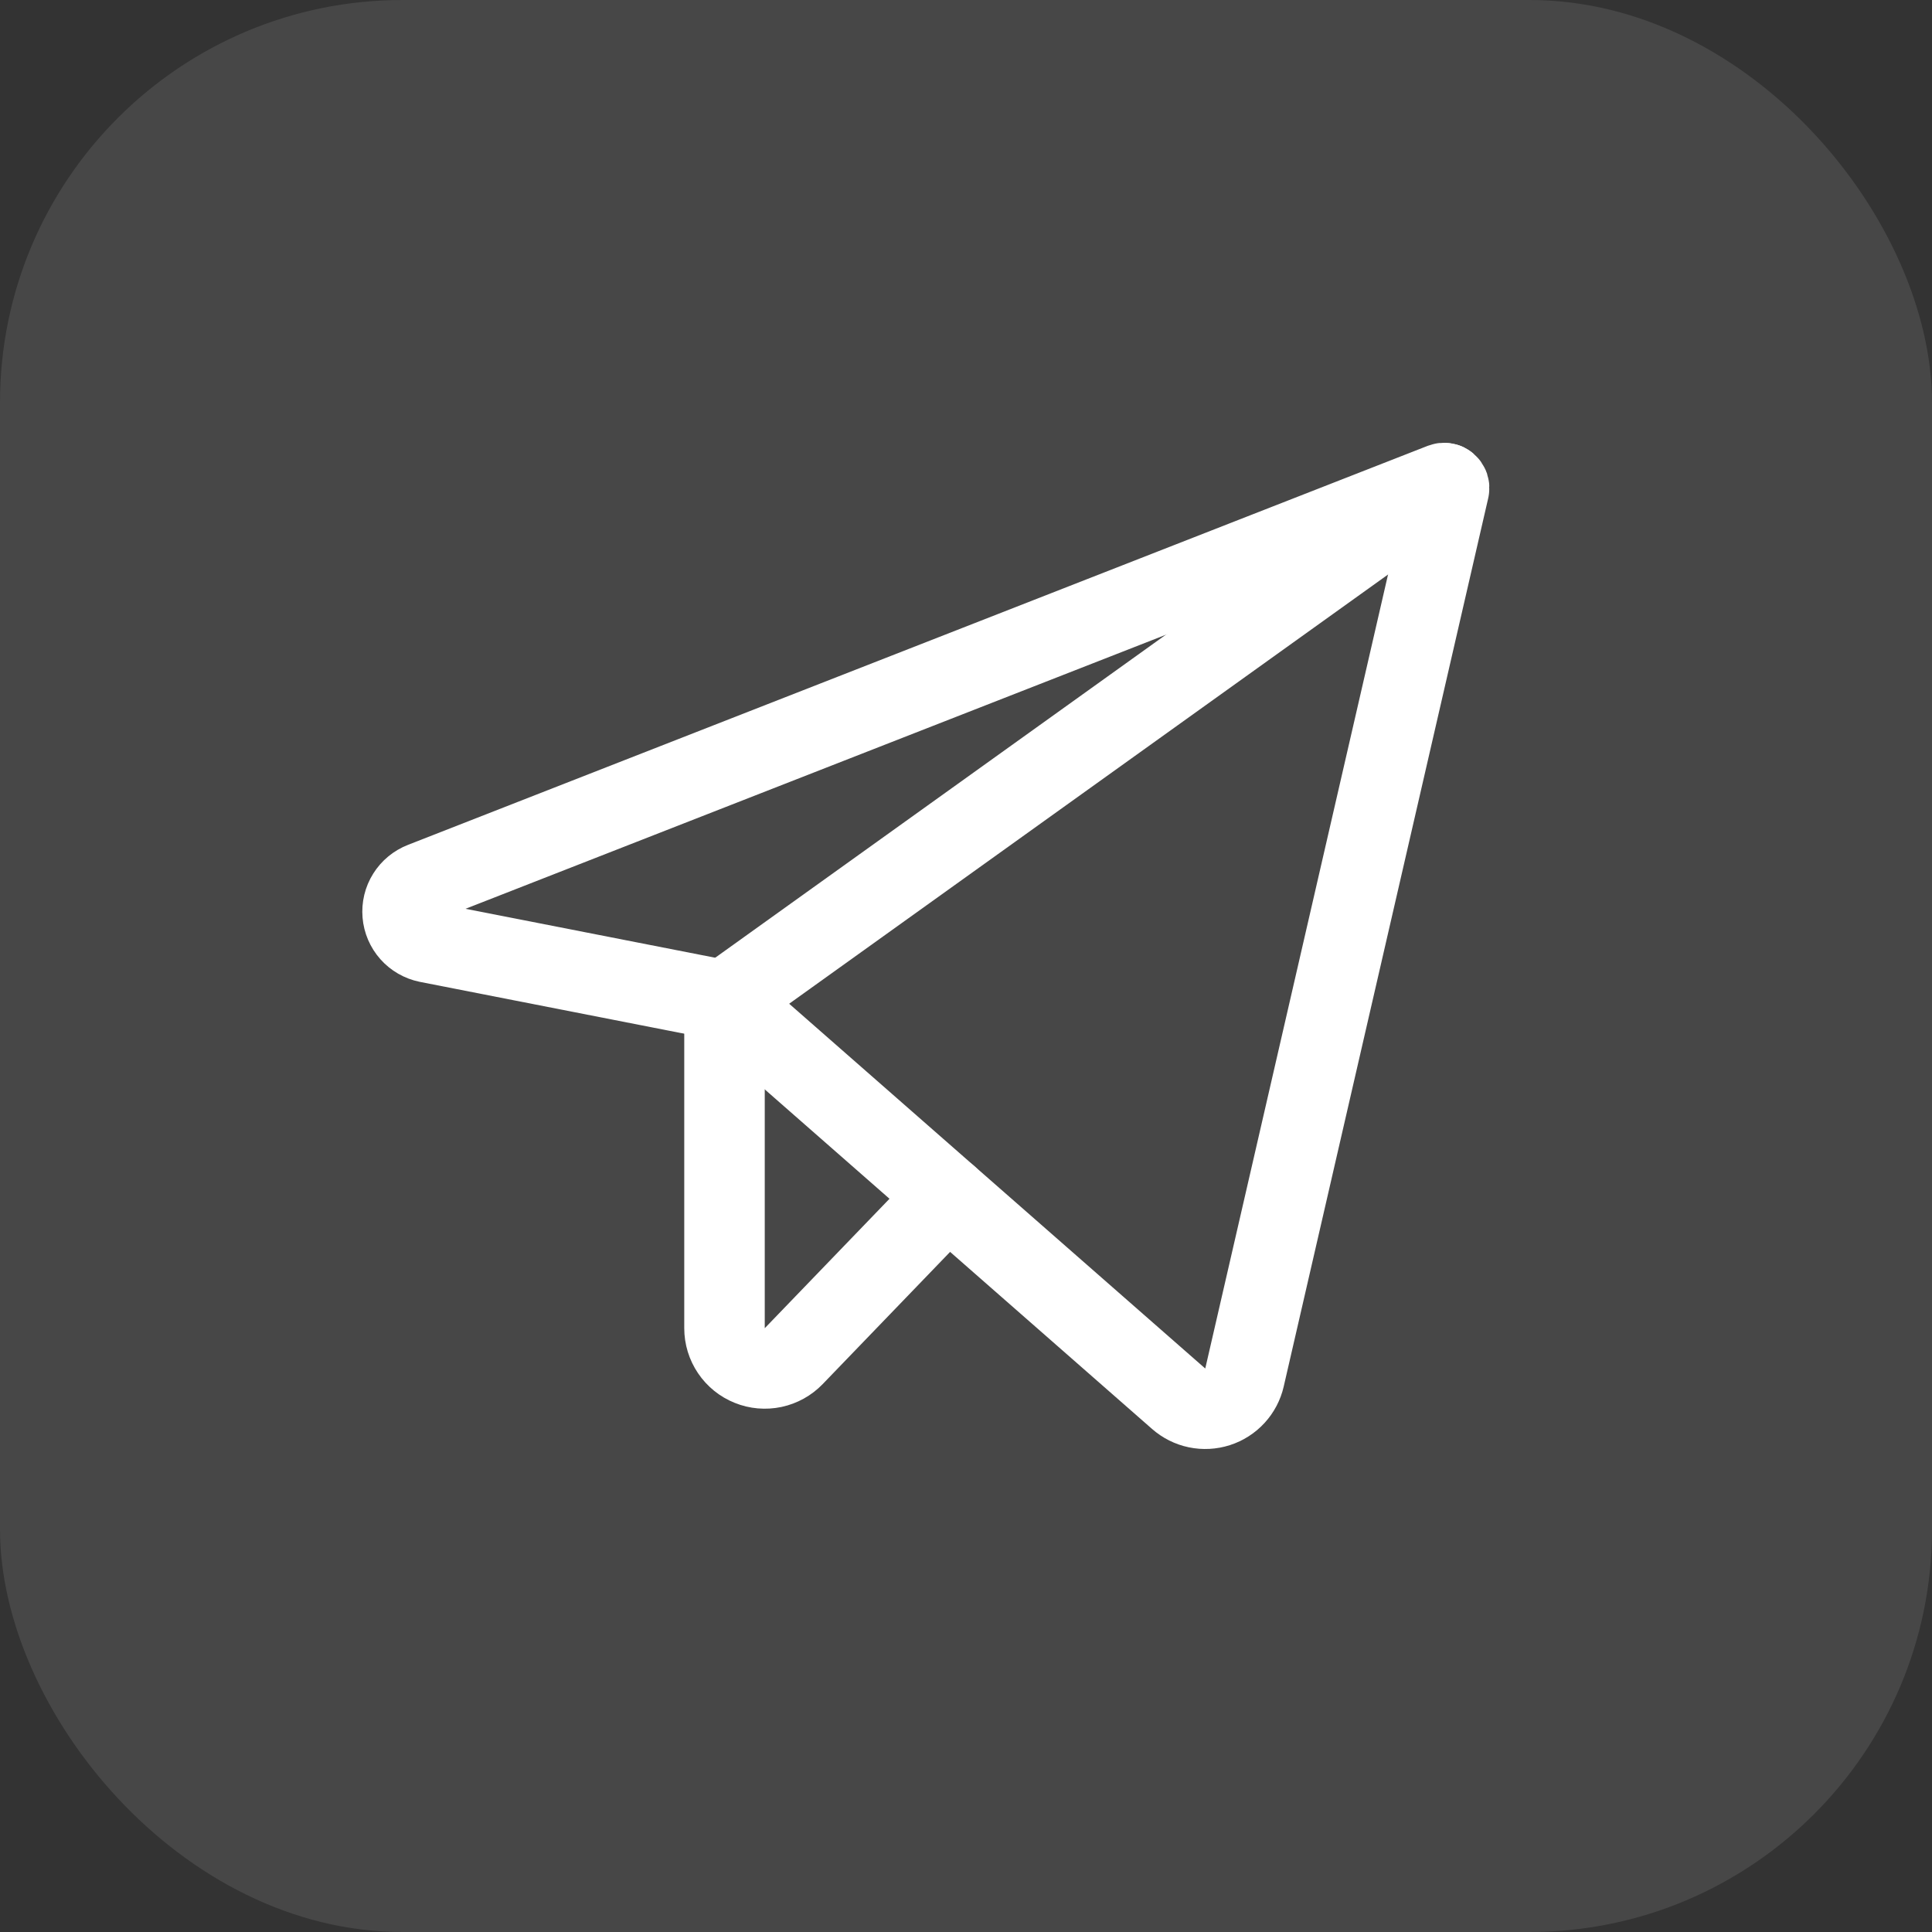
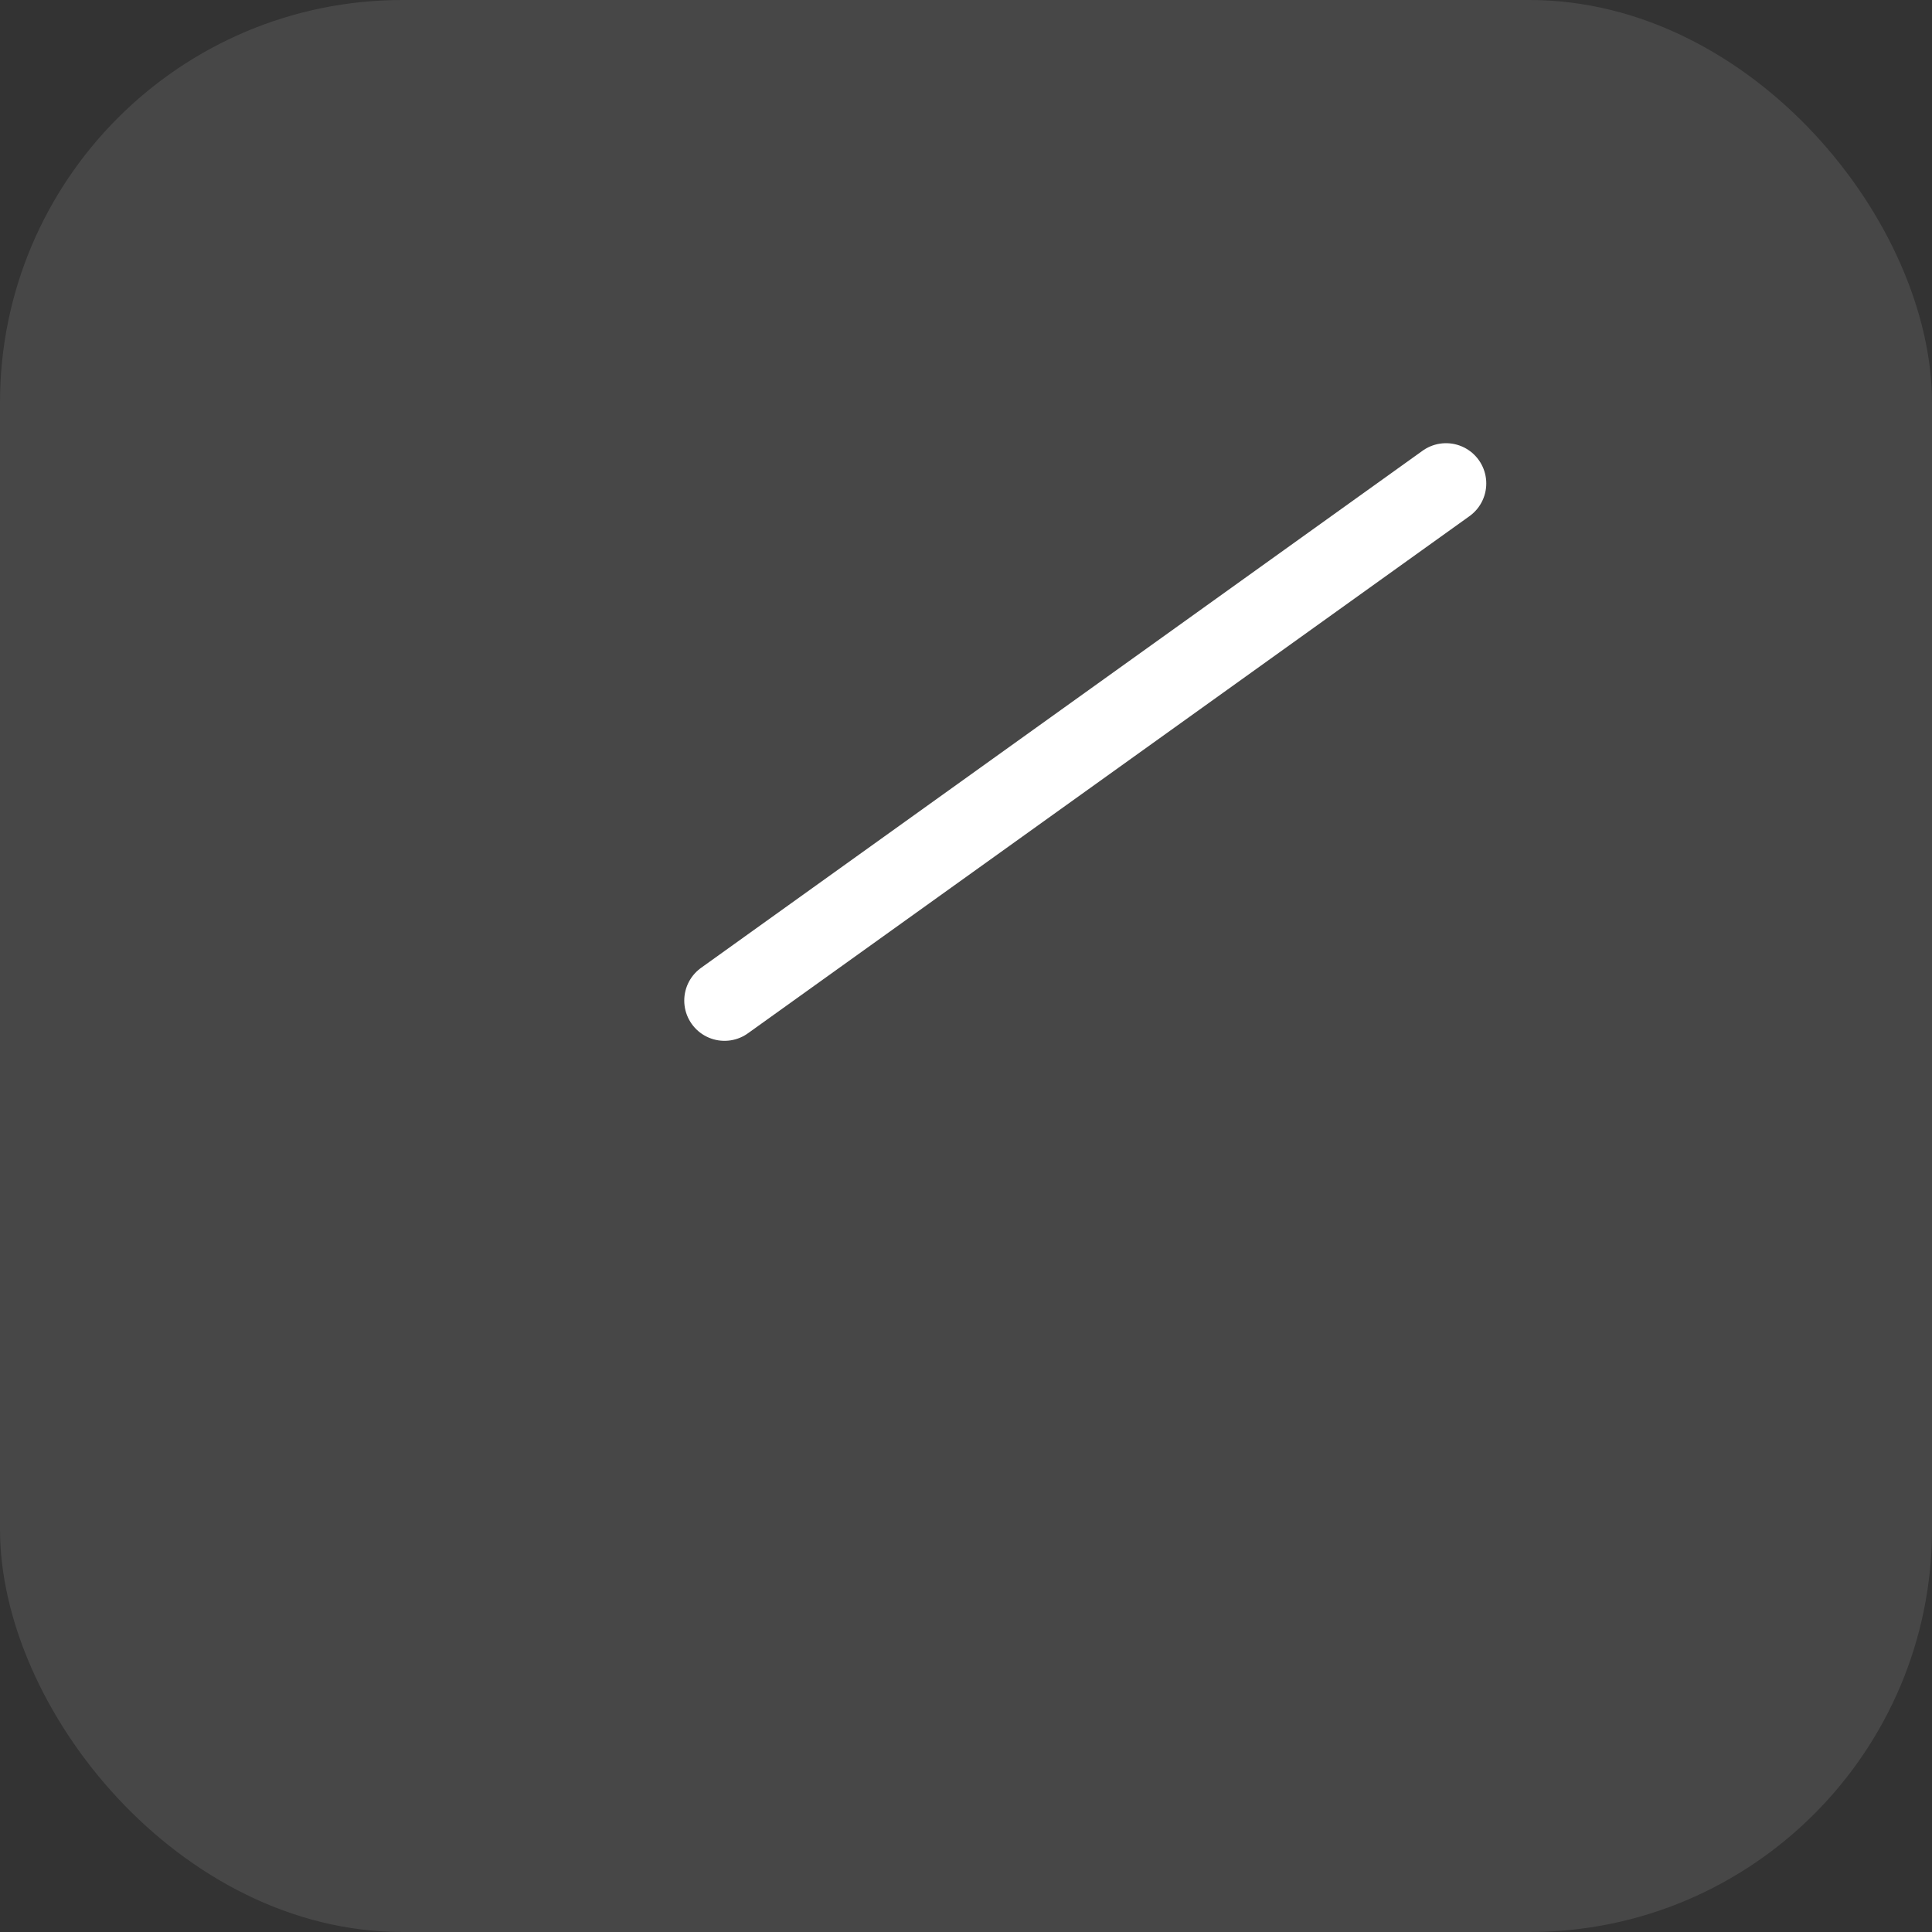
<svg xmlns="http://www.w3.org/2000/svg" width="48" height="48" viewBox="0 0 48 48" fill="none">
  <rect x="0" y="0" width="48" height="48" fill="#333333" stroke="none" />
  <rect width="48" height="48" rx="10" fill="white" fill-opacity="0.1" />
  <g clip-path="url(#clip0_99_1326)">
-     <path d="M18 24.859L29.282 34.75C29.413 34.865 29.57 34.944 29.74 34.979C29.909 35.014 30.085 35.005 30.25 34.952C30.415 34.899 30.564 34.804 30.681 34.676C30.798 34.549 30.88 34.393 30.919 34.224L36 12.152C36.005 12.13 36.004 12.107 35.997 12.086C35.989 12.064 35.977 12.045 35.959 12.03C35.942 12.016 35.921 12.006 35.899 12.002C35.877 11.998 35.854 12.001 35.833 12.009L10.5 21.922C10.343 21.983 10.209 22.093 10.12 22.236C10.03 22.378 9.99 22.547 10.004 22.714C10.018 22.882 10.086 23.041 10.198 23.167C10.31 23.293 10.46 23.379 10.625 23.413L18 24.859Z" stroke="white" stroke-width="2" stroke-linecap="round" stroke-linejoin="round" />
    <path d="M18 24.859L35.926 12.011" stroke="white" stroke-width="2" stroke-linecap="round" stroke-linejoin="round" />
-     <path d="M23.546 29.723L19.72 33.693C19.582 33.836 19.404 33.935 19.209 33.977C19.014 34.018 18.811 34.001 18.627 33.926C18.442 33.852 18.283 33.724 18.172 33.559C18.06 33.394 18 33.199 18 33V24.859" stroke="white" stroke-width="2" stroke-linecap="round" stroke-linejoin="round" />
  </g>
  <defs>
    <clipPath id="clip0_99_1326">
      <rect width="32" height="32" fill="white" transform="translate(8 8)" />
    </clipPath>
  </defs>
</svg>